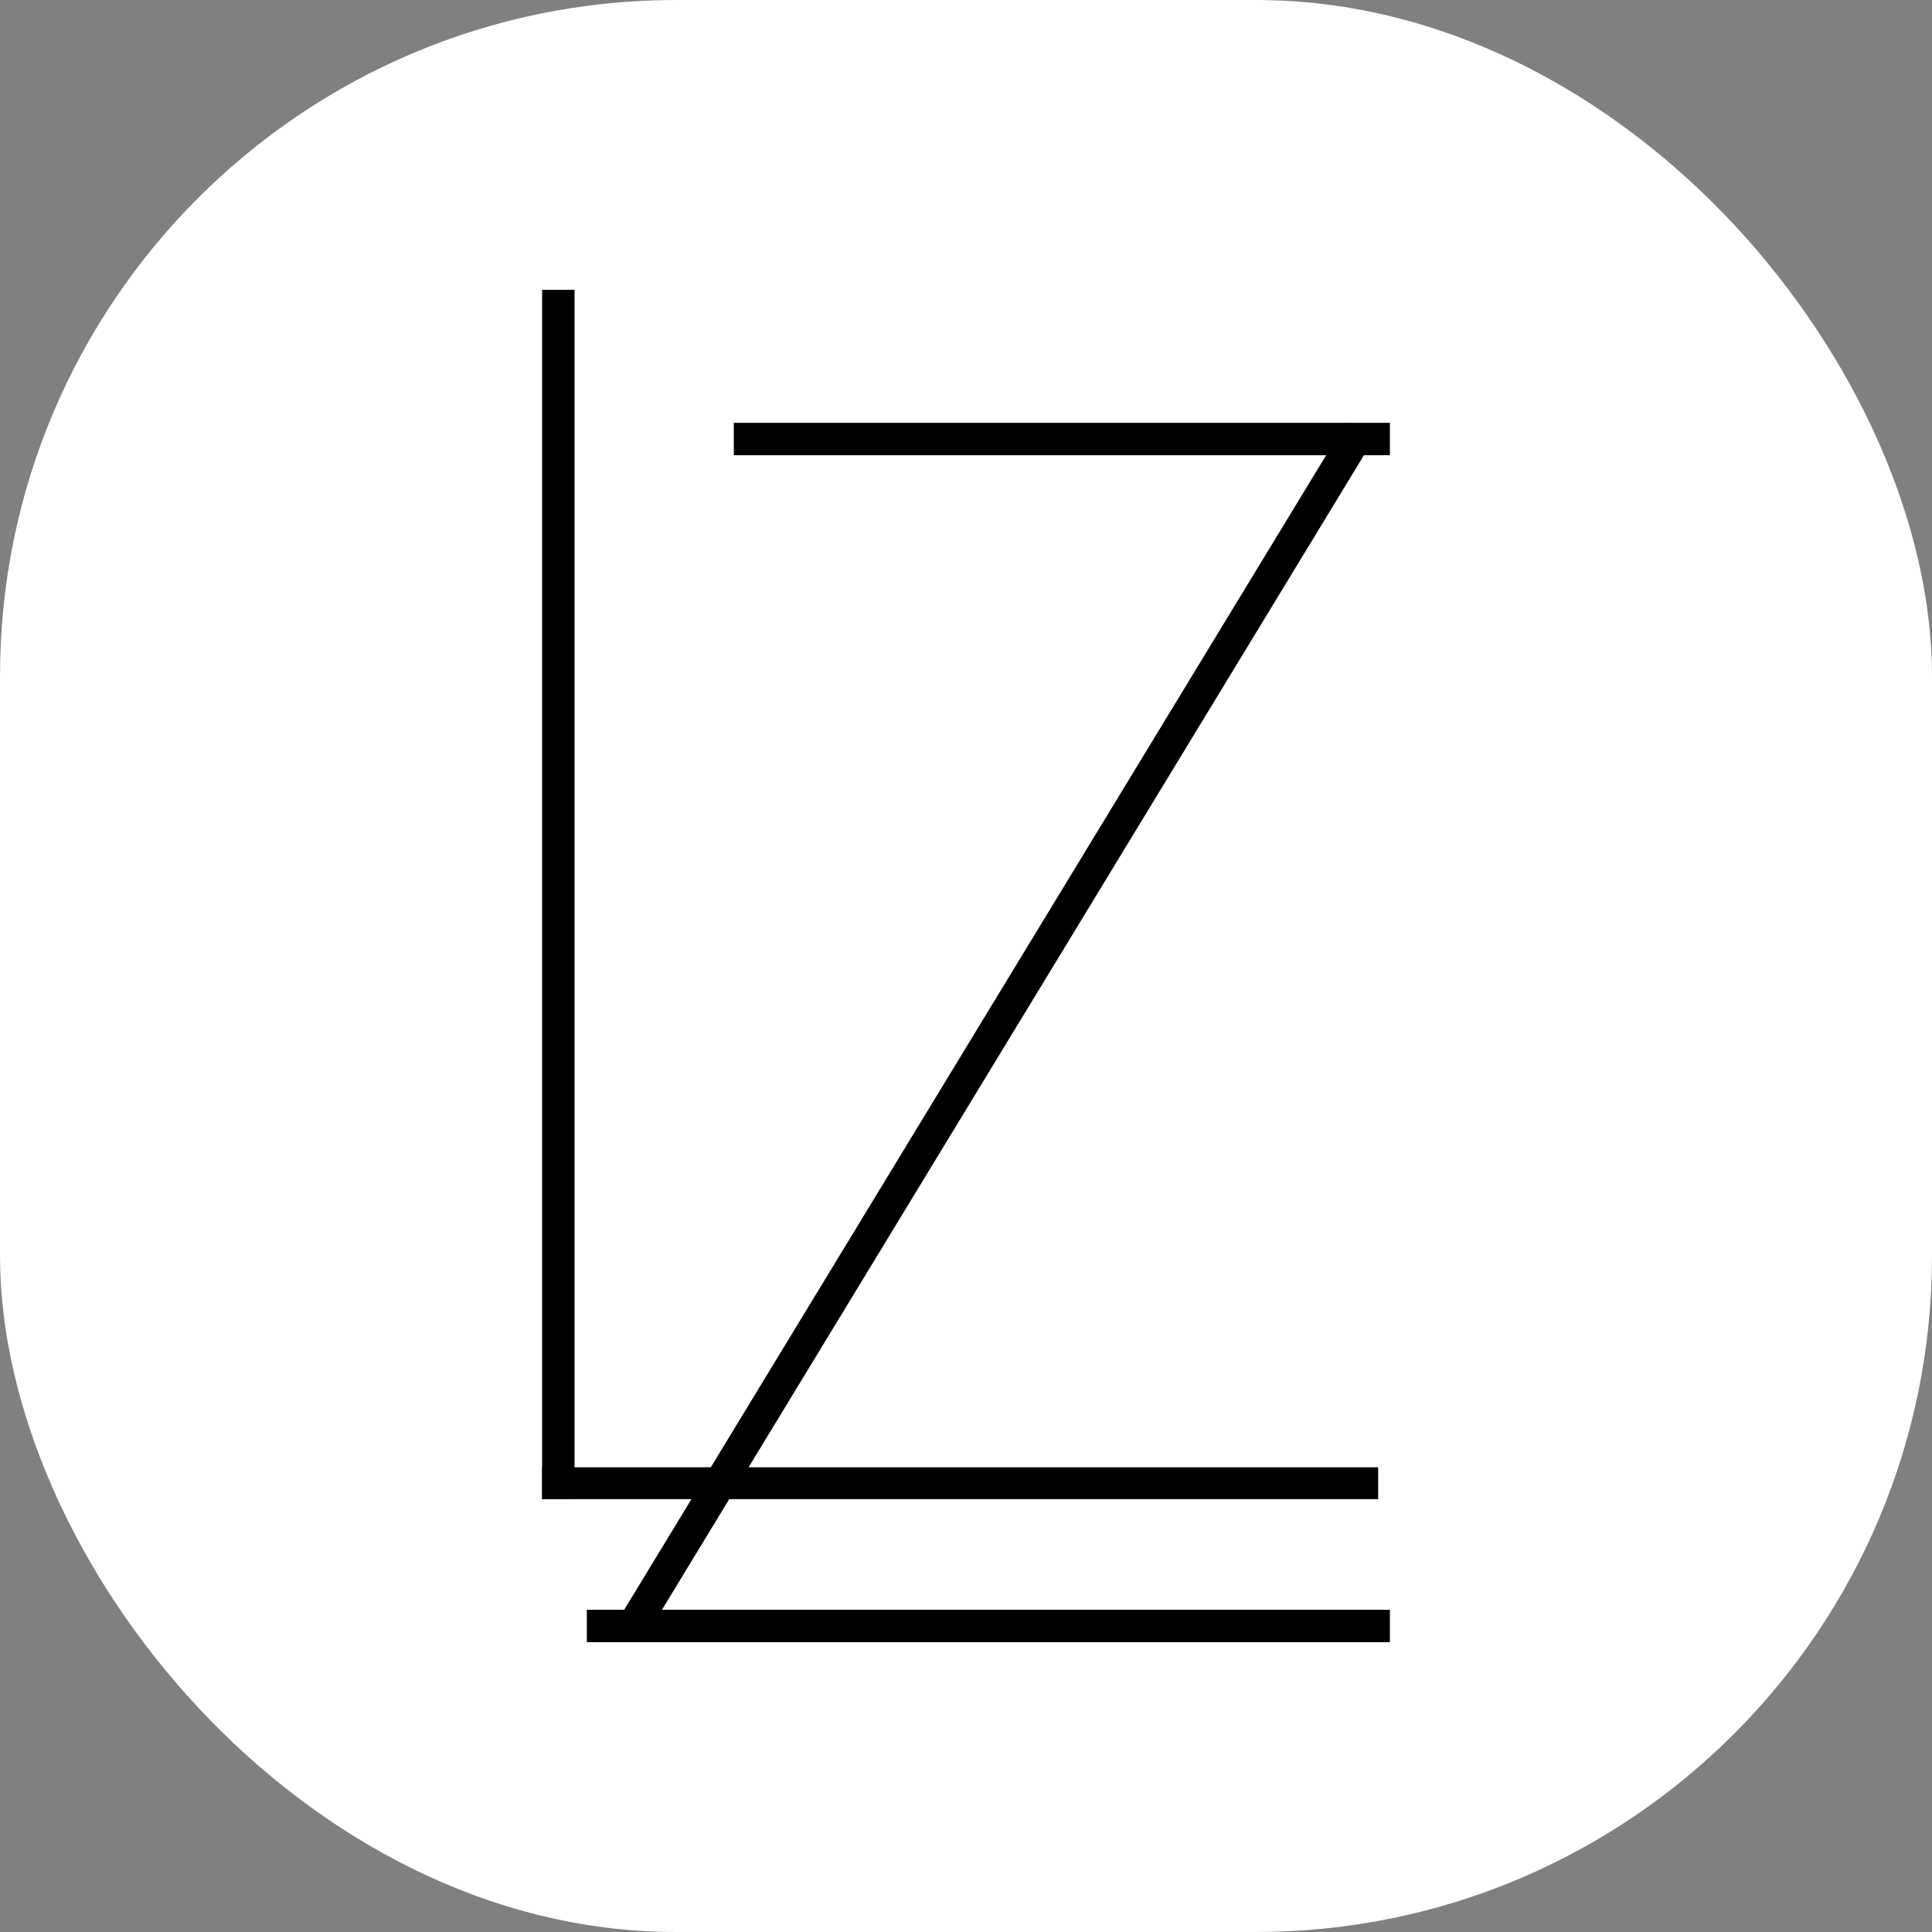
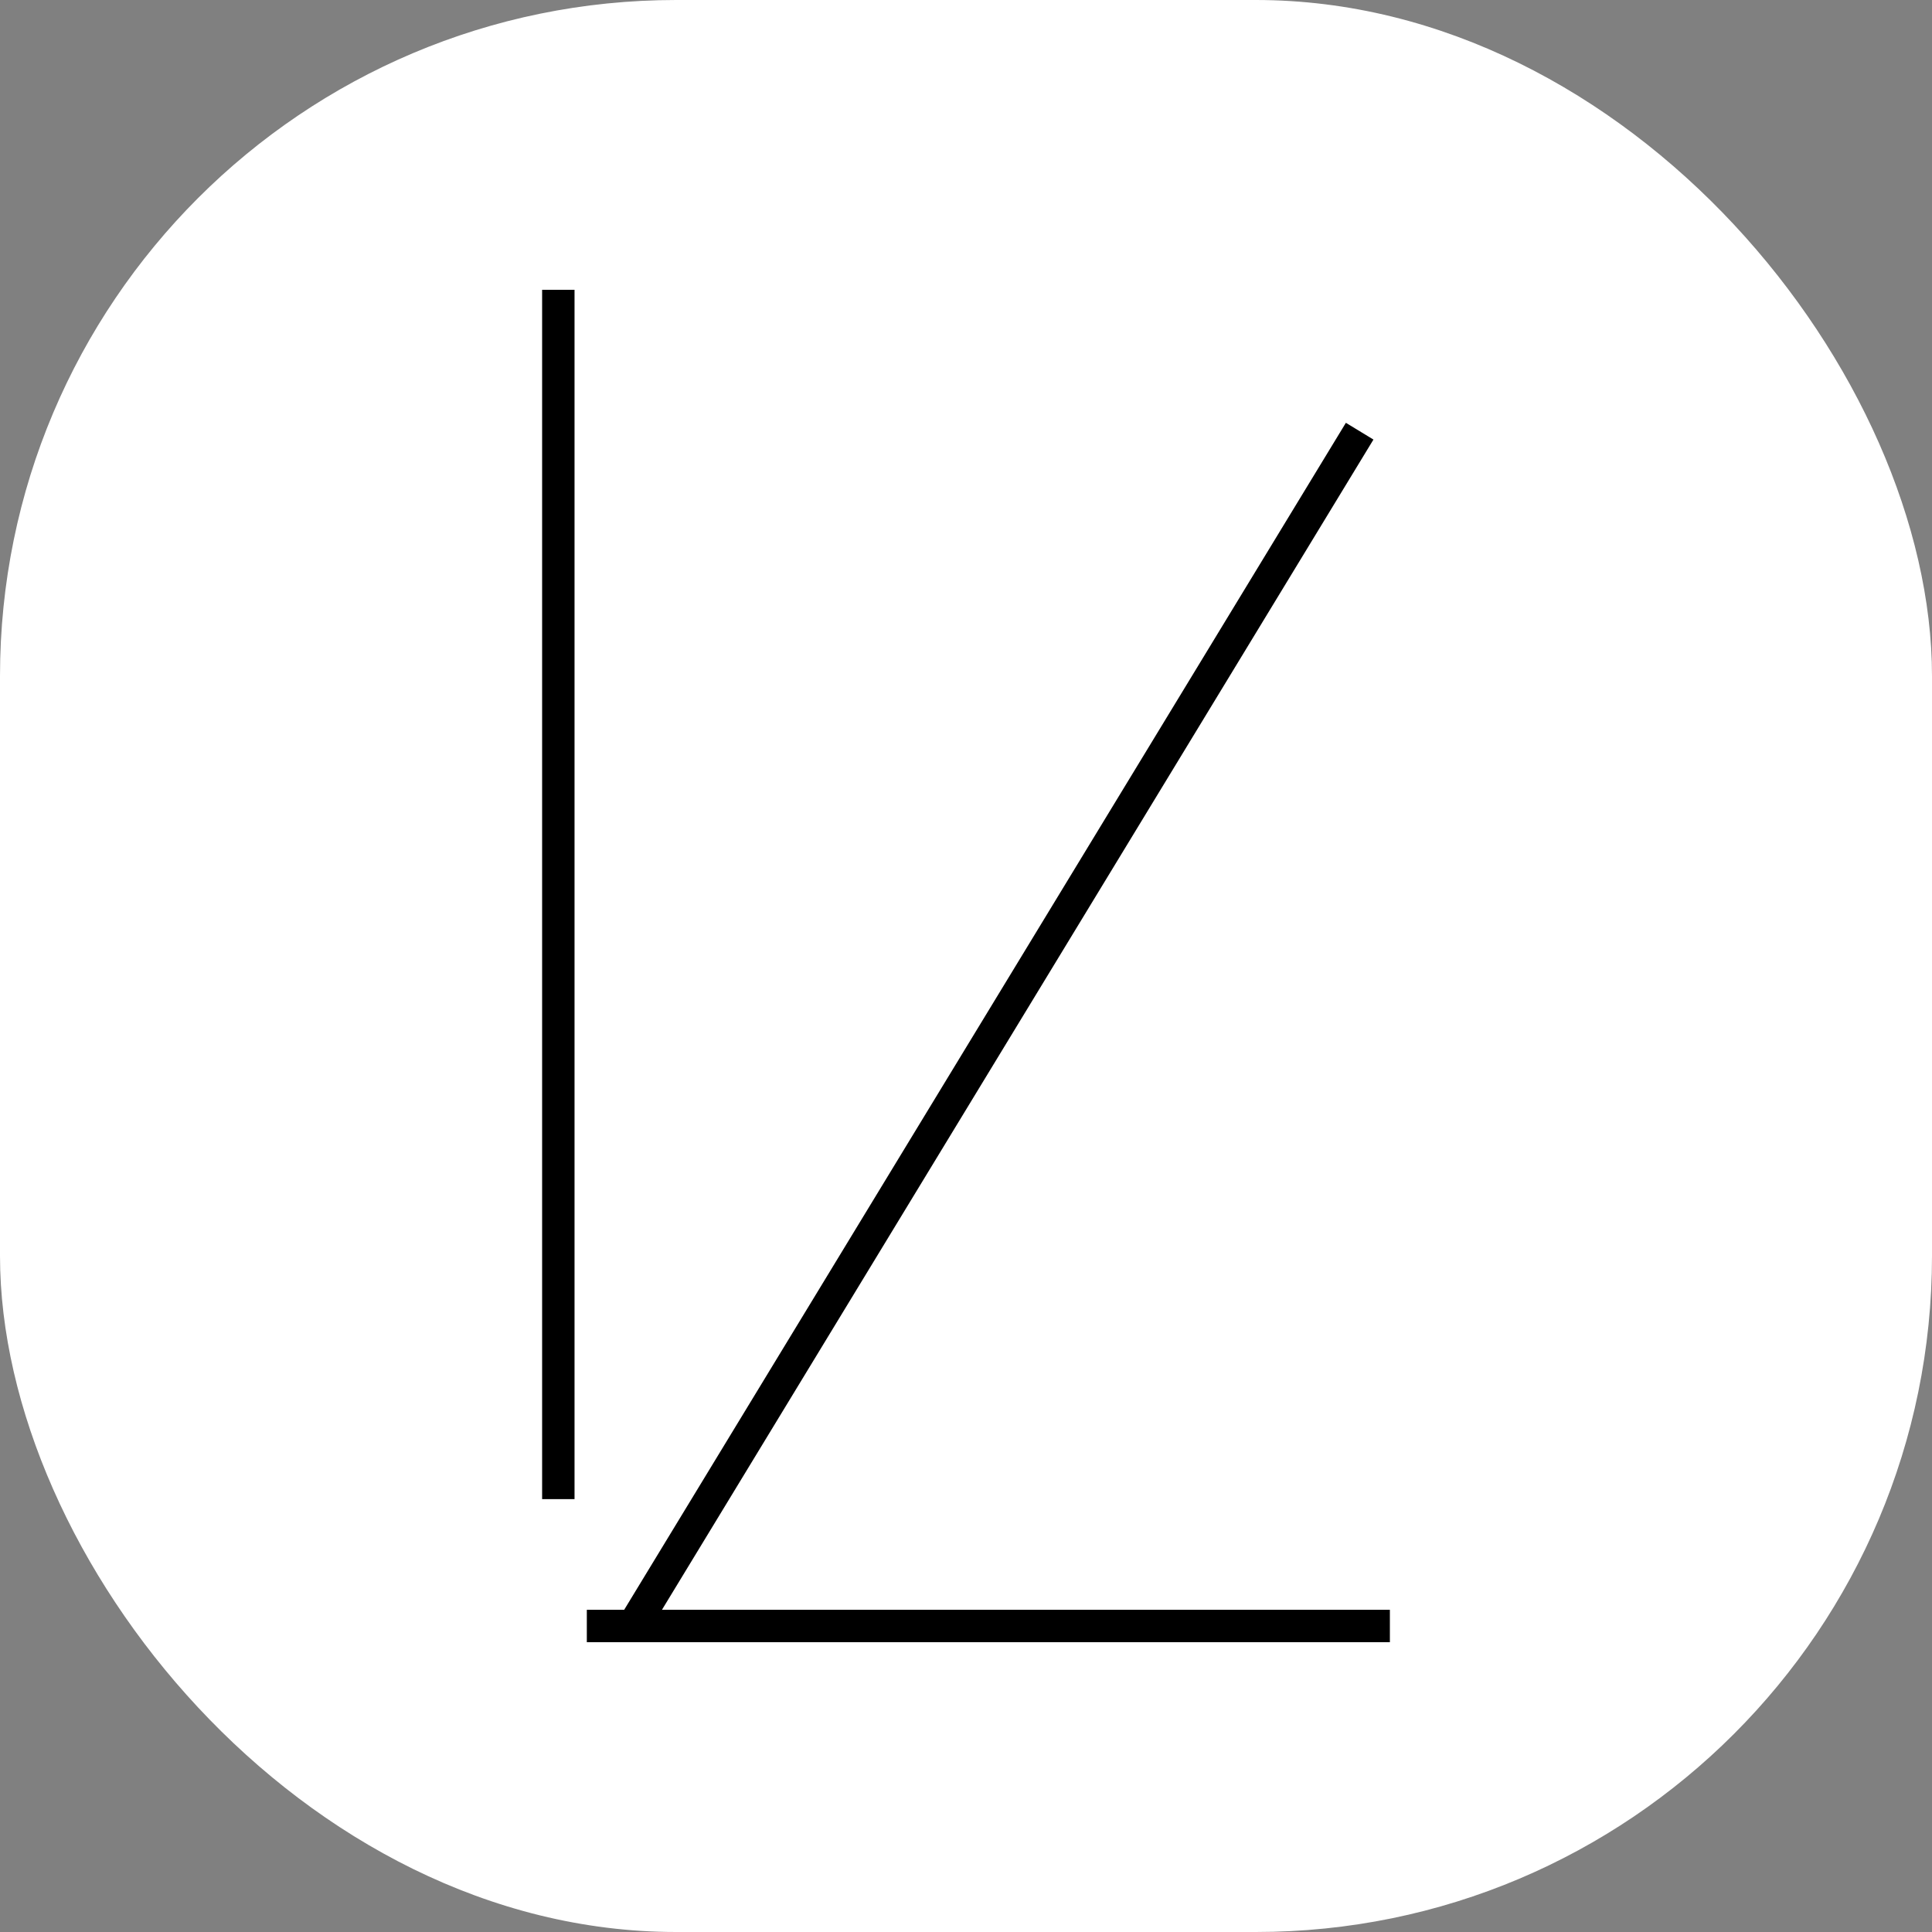
<svg xmlns="http://www.w3.org/2000/svg" version="1.1" width="1000" height="1000">
  <rect width="100%" height="100%" fill="#808080" stroke="none" />
  <g clip-path="url(#SvgjsClipPath1012)">
    <rect width="1000" height="1000" fill="#ffffff" />
    <g transform="matrix(21.875,0,0,21.875,150,150)">
      <svg version="1.1" width="32" height="32">
        <svg id="favicon" viewBox="0 0 182.04 290.4" width="32" height="32">
          <defs>
            <style>.cls-1{fill:#000000;fill-rule:evenodd;}</style>
            <clipPath id="SvgjsClipPath1012">
              <rect width="1000" height="1000" x="0" y="0" rx="350" ry="350" />
            </clipPath>
          </defs>
          <polygon class="cls-1" points="0 0 6.96 0 6.96 259.68 0 259.68 0 0 0 0" />
-           <polygon class="cls-1" points="179.52 252.84 179.52 259.68 0 259.68 0 252.84 179.52 252.84 179.52 252.84" />
          <polygon class="cls-1" points="182.04 283.44 182.04 290.4 9.6 290.4 9.6 283.44 182.04 283.44 182.04 283.44" />
          <polygon class="cls-1" points="172.59 28.56 178.51 32.16 21.5 290.4 14.69 288.26 172.59 28.56 172.59 28.56" />
-           <polygon class="cls-1" points="182.04 28.56 182.04 35.52 41.16 35.52 41.16 28.56 182.04 28.56 182.04 28.56" />
        </svg>
      </svg>
    </g>
  </g>
</svg>